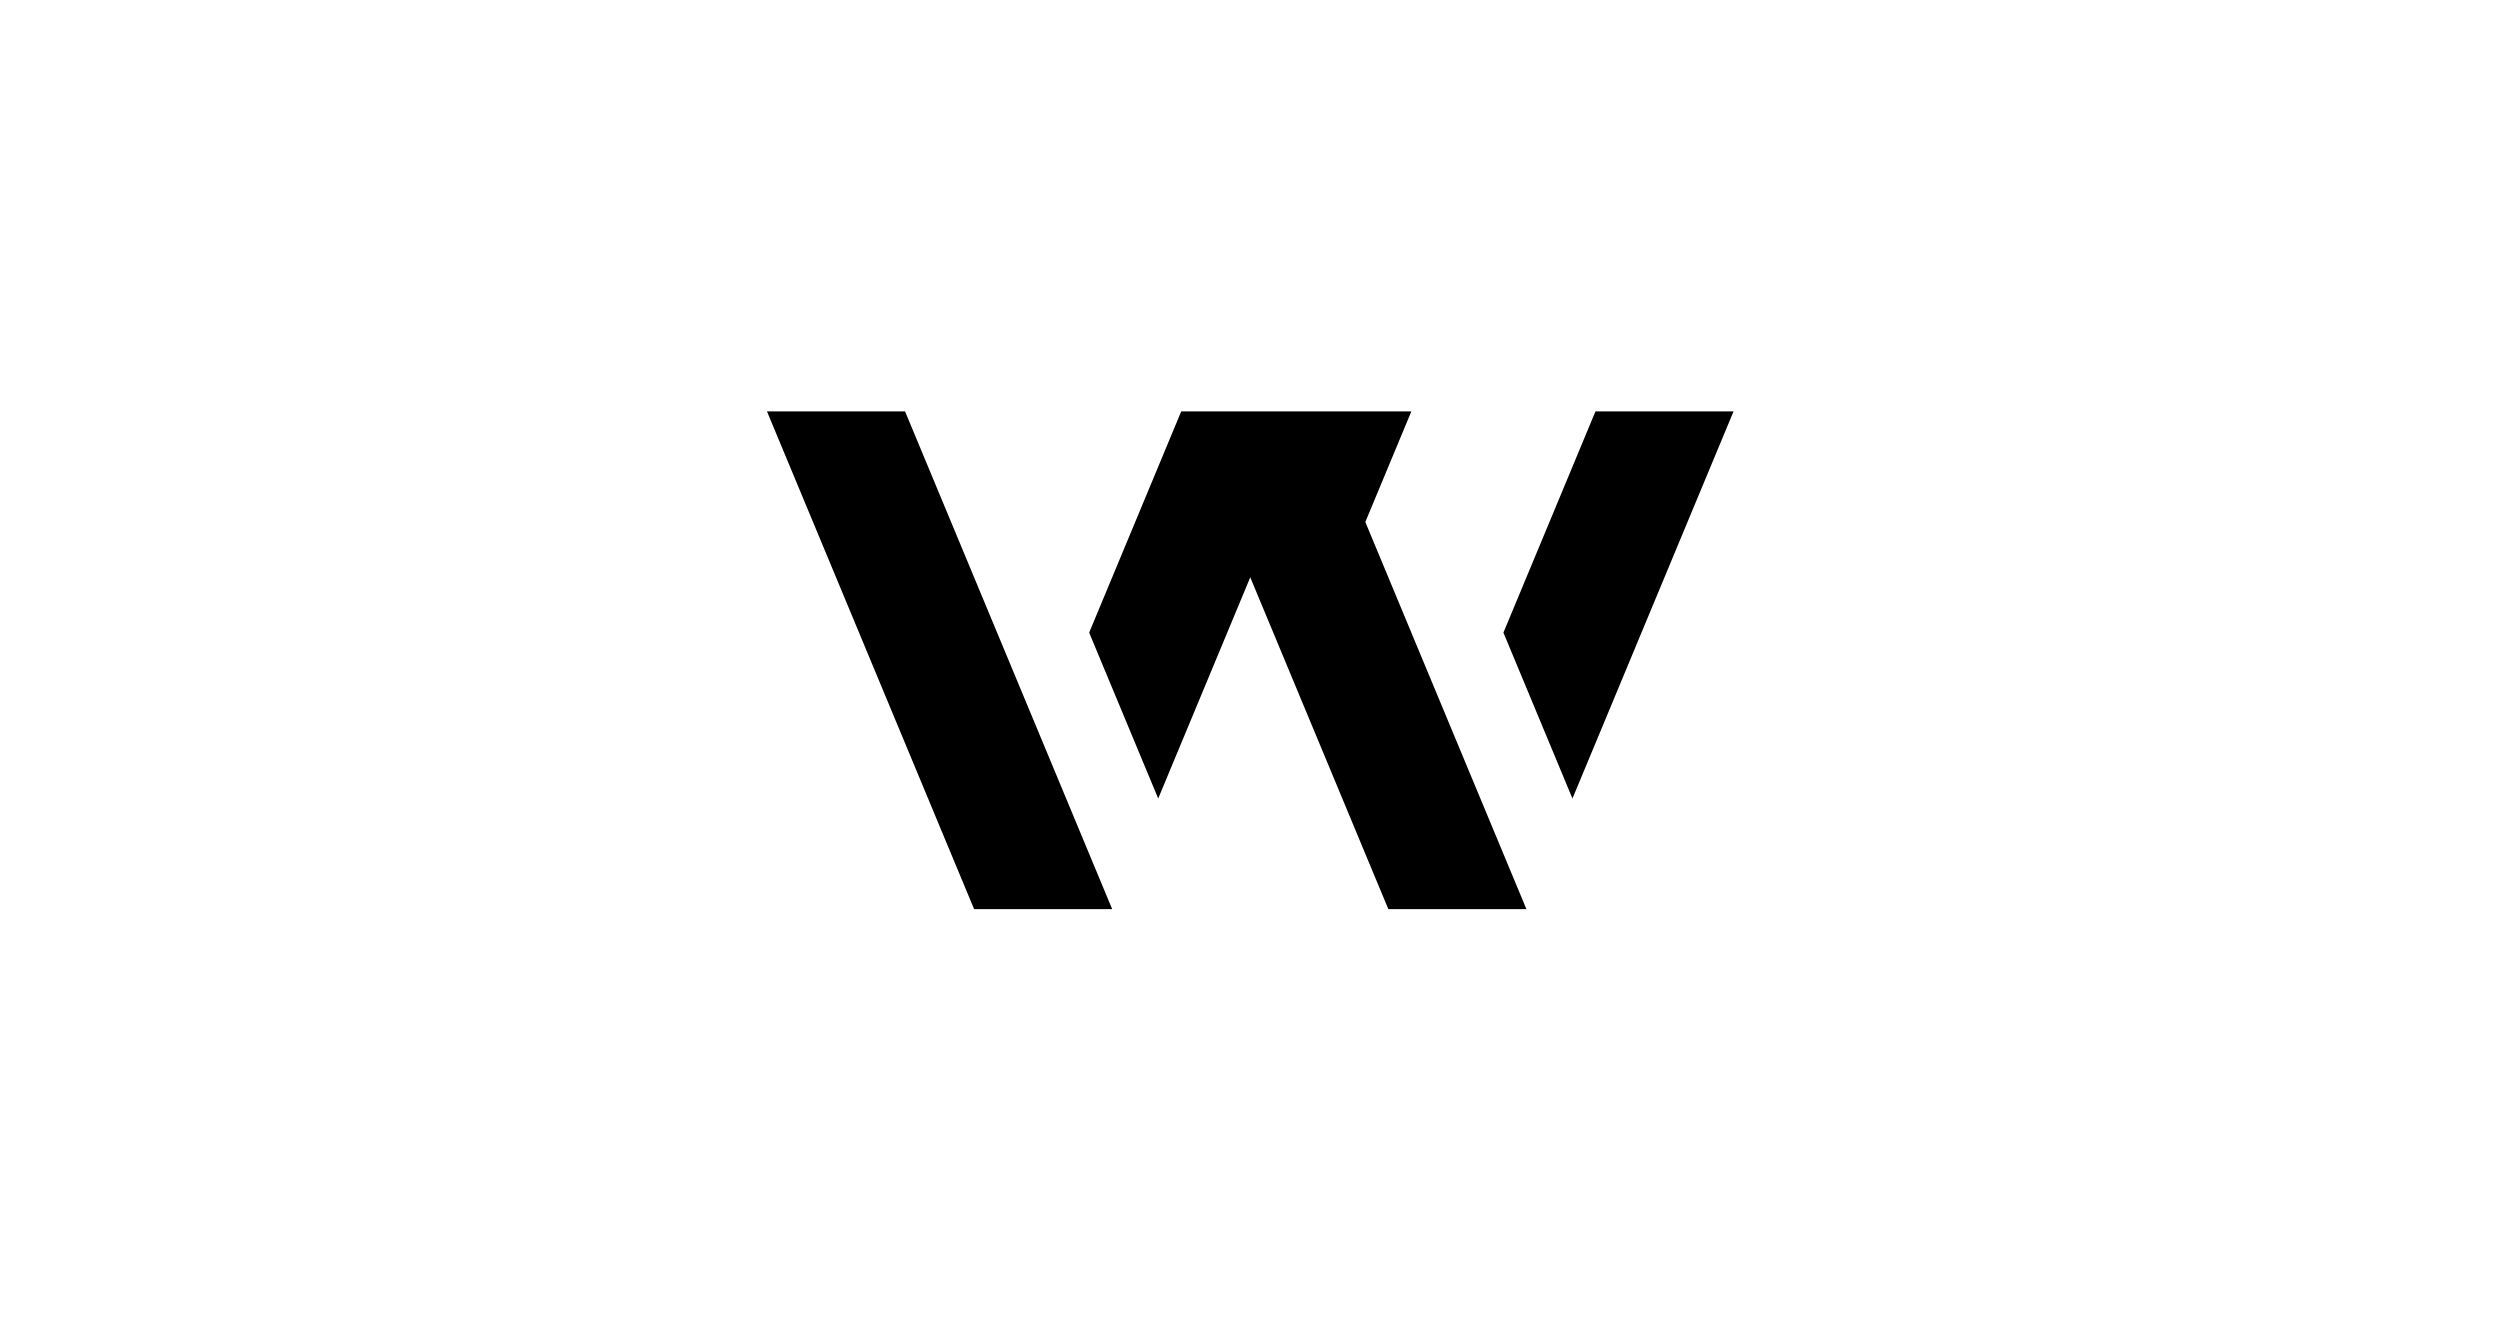
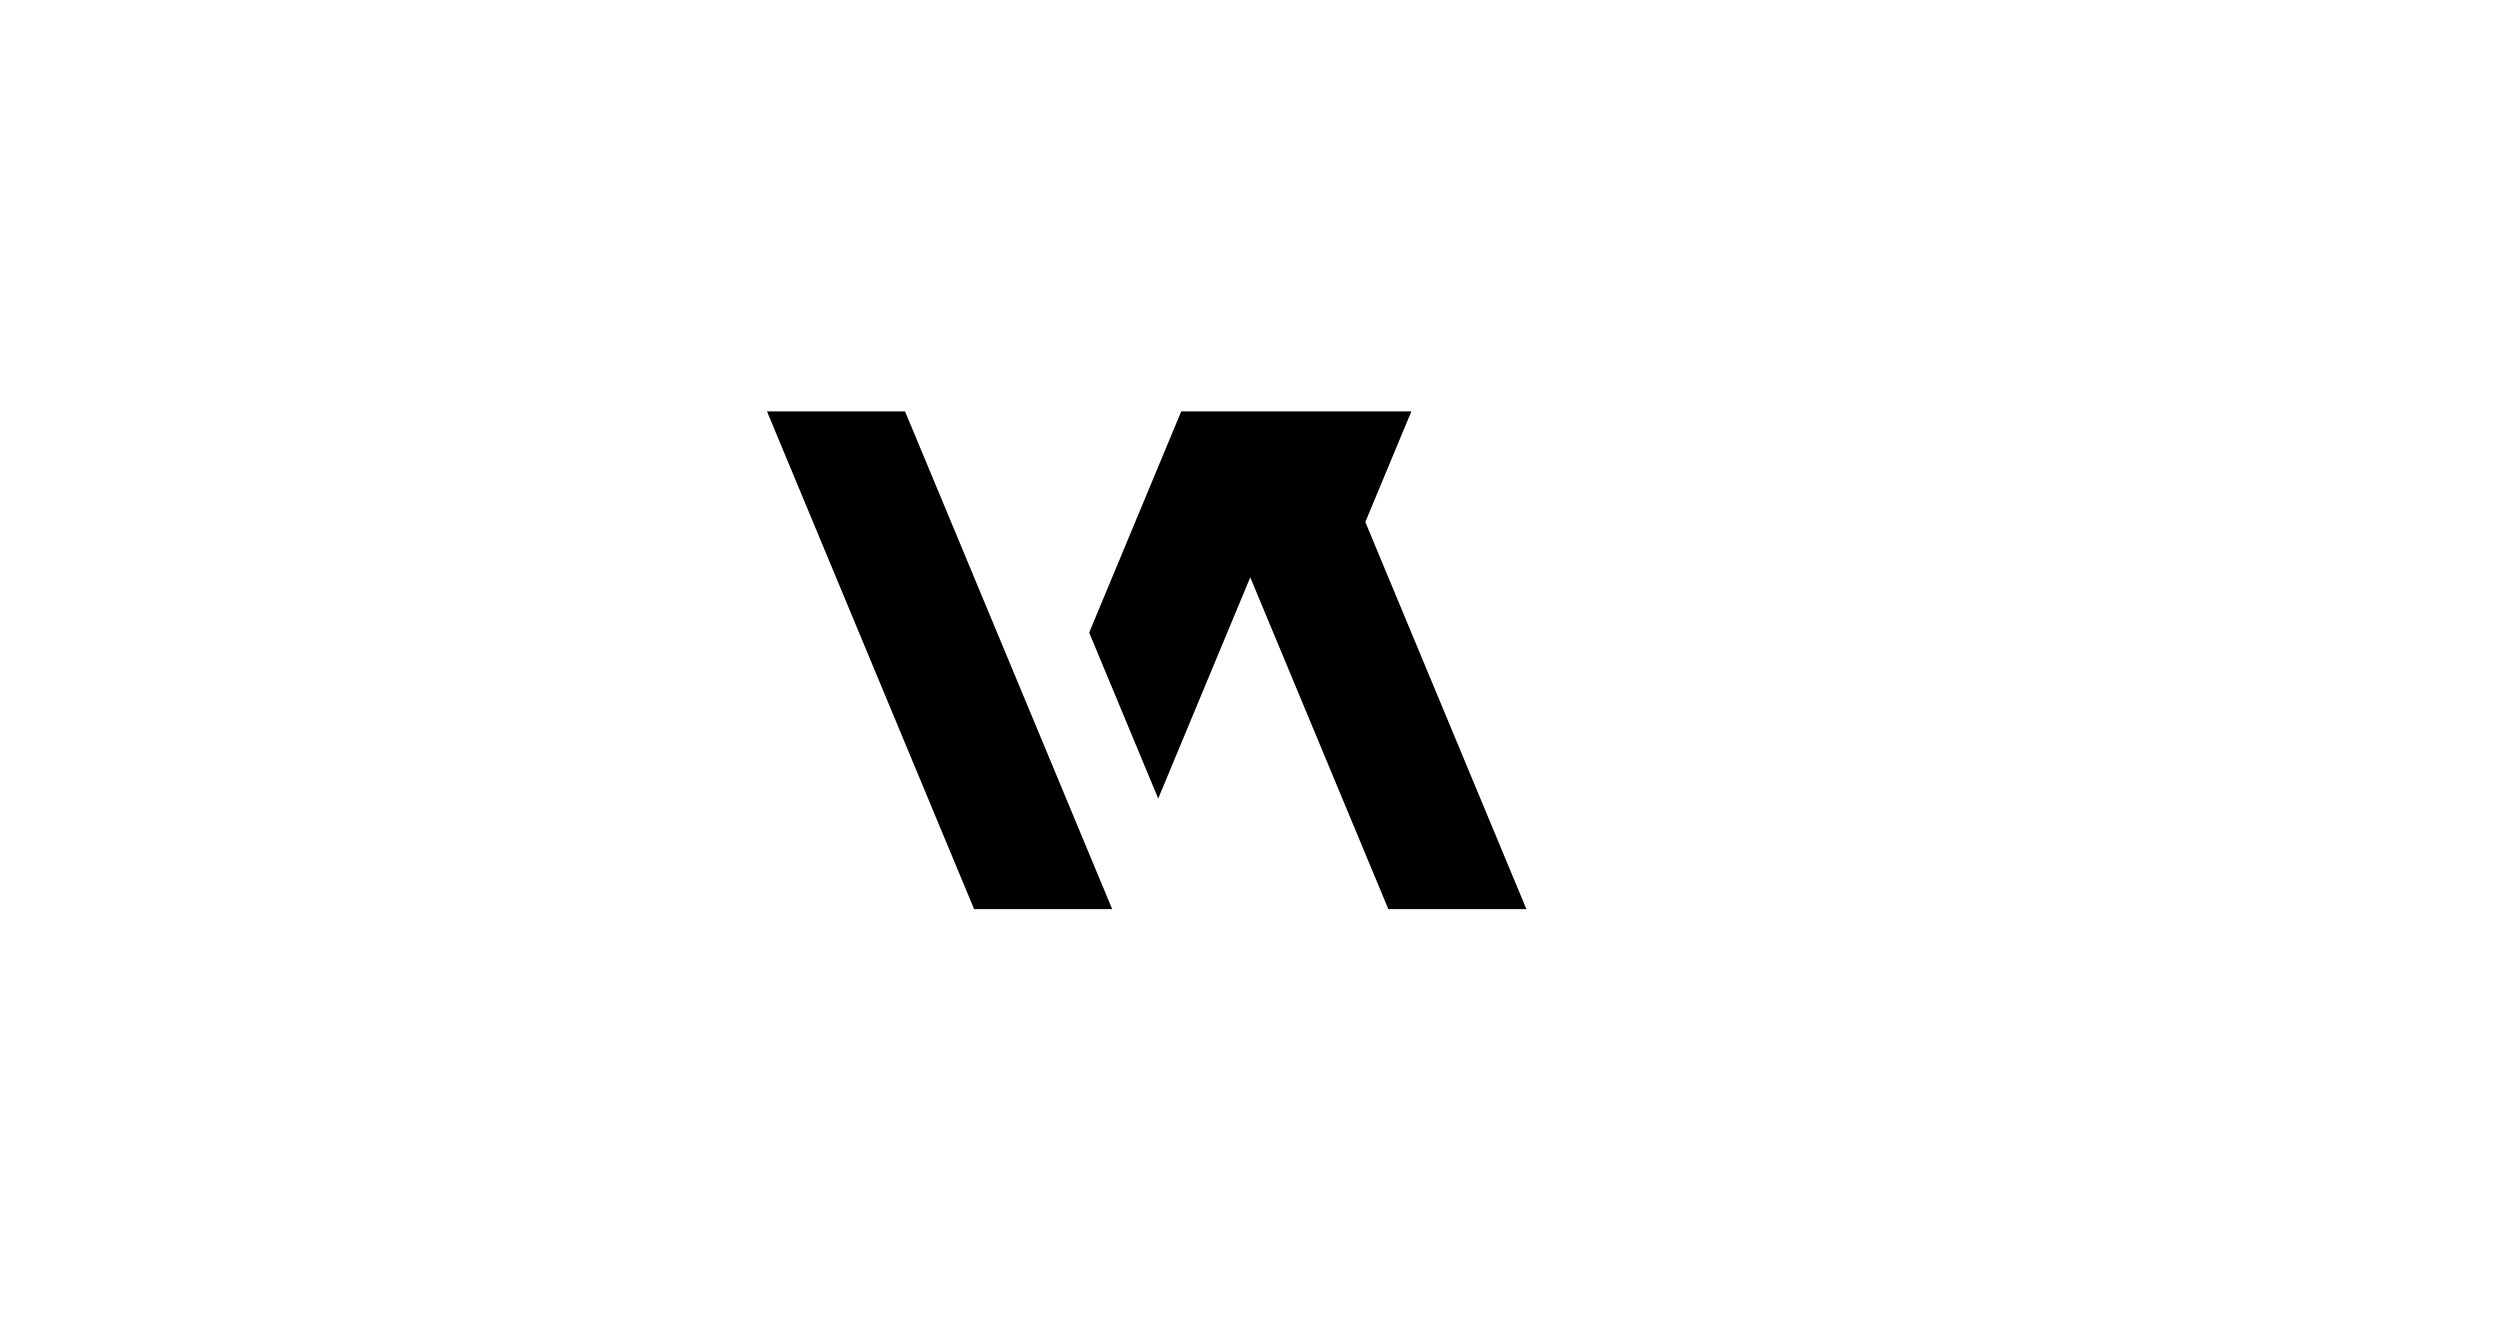
<svg xmlns="http://www.w3.org/2000/svg" width="1432" height="759" viewBox="0 0 1432 759" fill="none">
  <path d="M637.054 520.74H557.966L439.333 235.667H518.422L637.054 520.74Z" fill="url(#paint0_linear_1444_2309)" style="" />
  <path d="M874.323 520.74H795.236L742.51 394.036L716.147 330.691L663.421 457.393L623.877 362.369L676.603 235.667H808.416L782.053 299.012L834.78 425.713L874.323 520.74Z" fill="url(#paint1_linear_1444_2309)" style="" />
-   <path d="M992.97 235.667L900.7 457.393L861.157 362.37L913.883 235.667H992.97Z" fill="url(#paint2_linear_1444_2309)" style="" />
  <defs>
    <linearGradient id="paint0_linear_1444_2309" x1="538.194" y1="235.667" x2="538.194" y2="520.74" gradientUnits="userSpaceOnUse">
      <stop stop-color="#6B1EB8" style="stop-color:#6B1EB8;stop-color:color(display-p3 0.42 0.118 0.722);stop-opacity:1;" />
      <stop offset="1" stop-color="#FB8537" style="stop-color:#FB8537;stop-color:color(display-p3 0.984 0.522 0.216);stop-opacity:1;" />
    </linearGradient>
    <linearGradient id="paint1_linear_1444_2309" x1="749.101" y1="235.667" x2="749.101" y2="520.74" gradientUnits="userSpaceOnUse">
      <stop stop-color="#6B1EB8" style="stop-color:#6B1EB8;stop-color:color(display-p3 0.42 0.118 0.722);stop-opacity:1;" />
      <stop offset="1" stop-color="#FB8537" style="stop-color:#FB8537;stop-color:color(display-p3 0.984 0.522 0.216);stop-opacity:1;" />
    </linearGradient>
    <linearGradient id="paint2_linear_1444_2309" x1="927.063" y1="235.667" x2="927.063" y2="457.393" gradientUnits="userSpaceOnUse">
      <stop stop-color="#6B1EB8" style="stop-color:#6B1EB8;stop-color:color(display-p3 0.42 0.118 0.722);stop-opacity:1;" />
      <stop offset="1" stop-color="#FB8537" style="stop-color:#FB8537;stop-color:color(display-p3 0.984 0.522 0.216);stop-opacity:1;" />
    </linearGradient>
  </defs>
</svg>